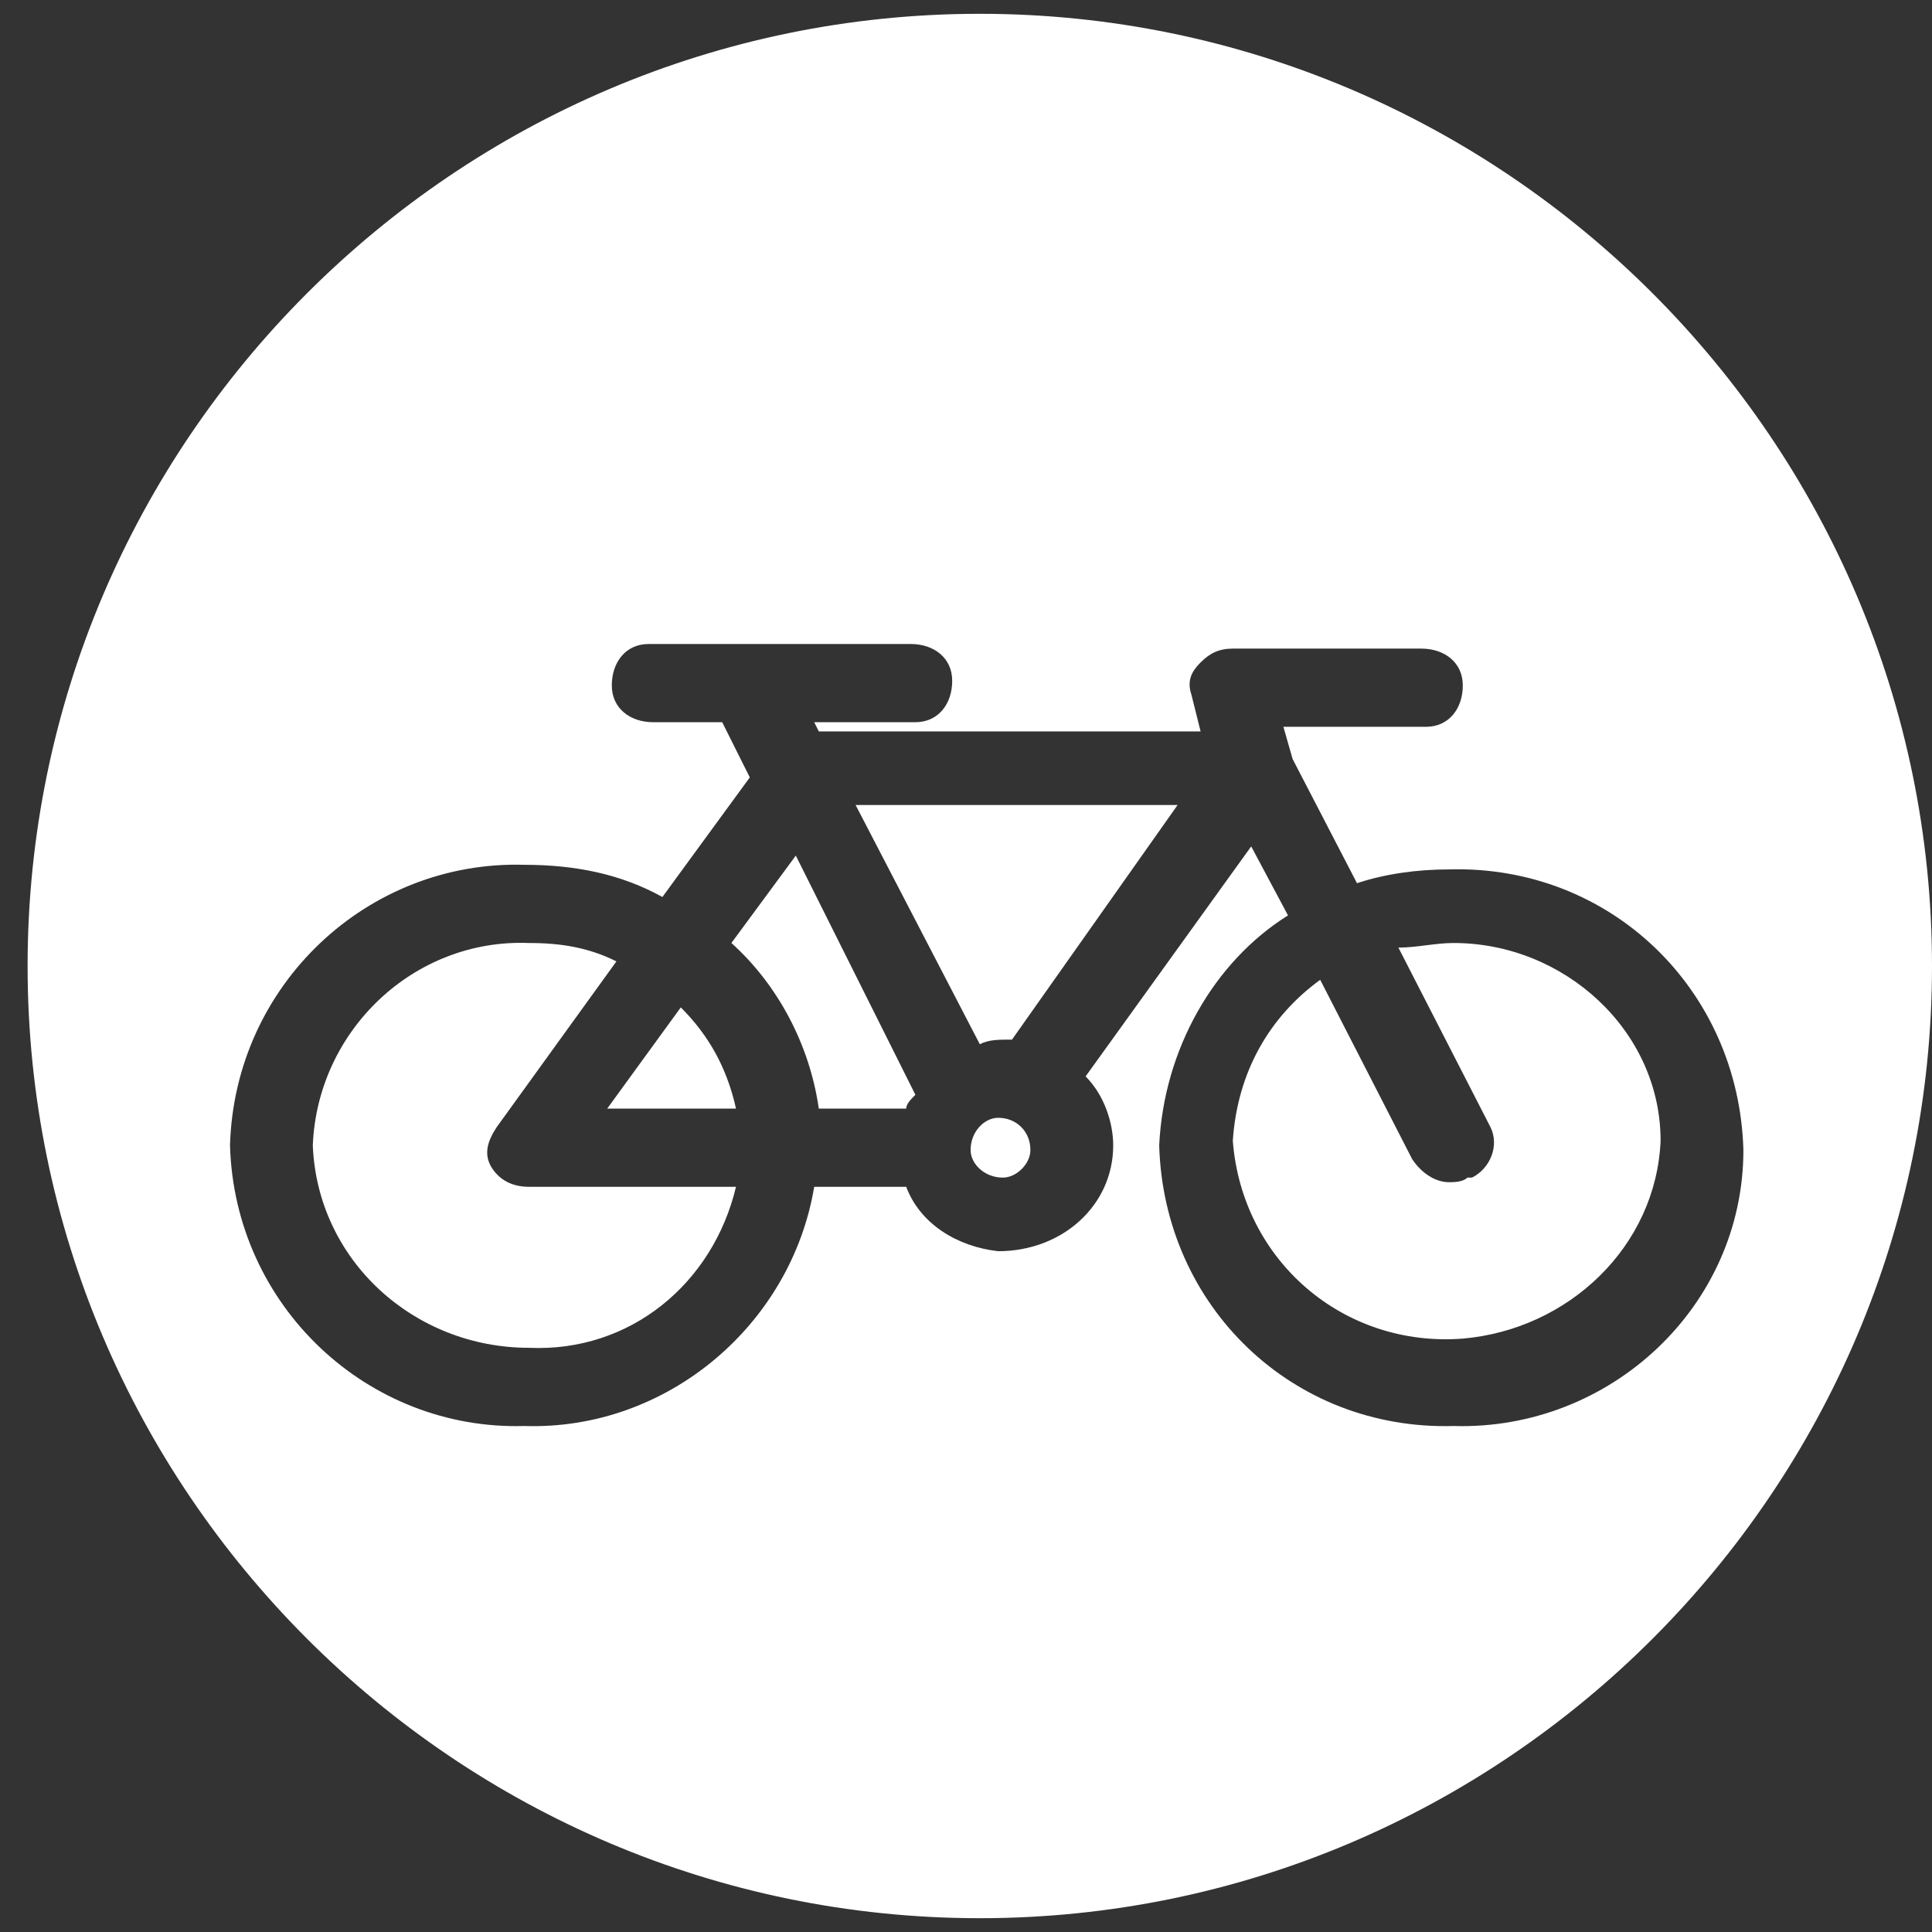
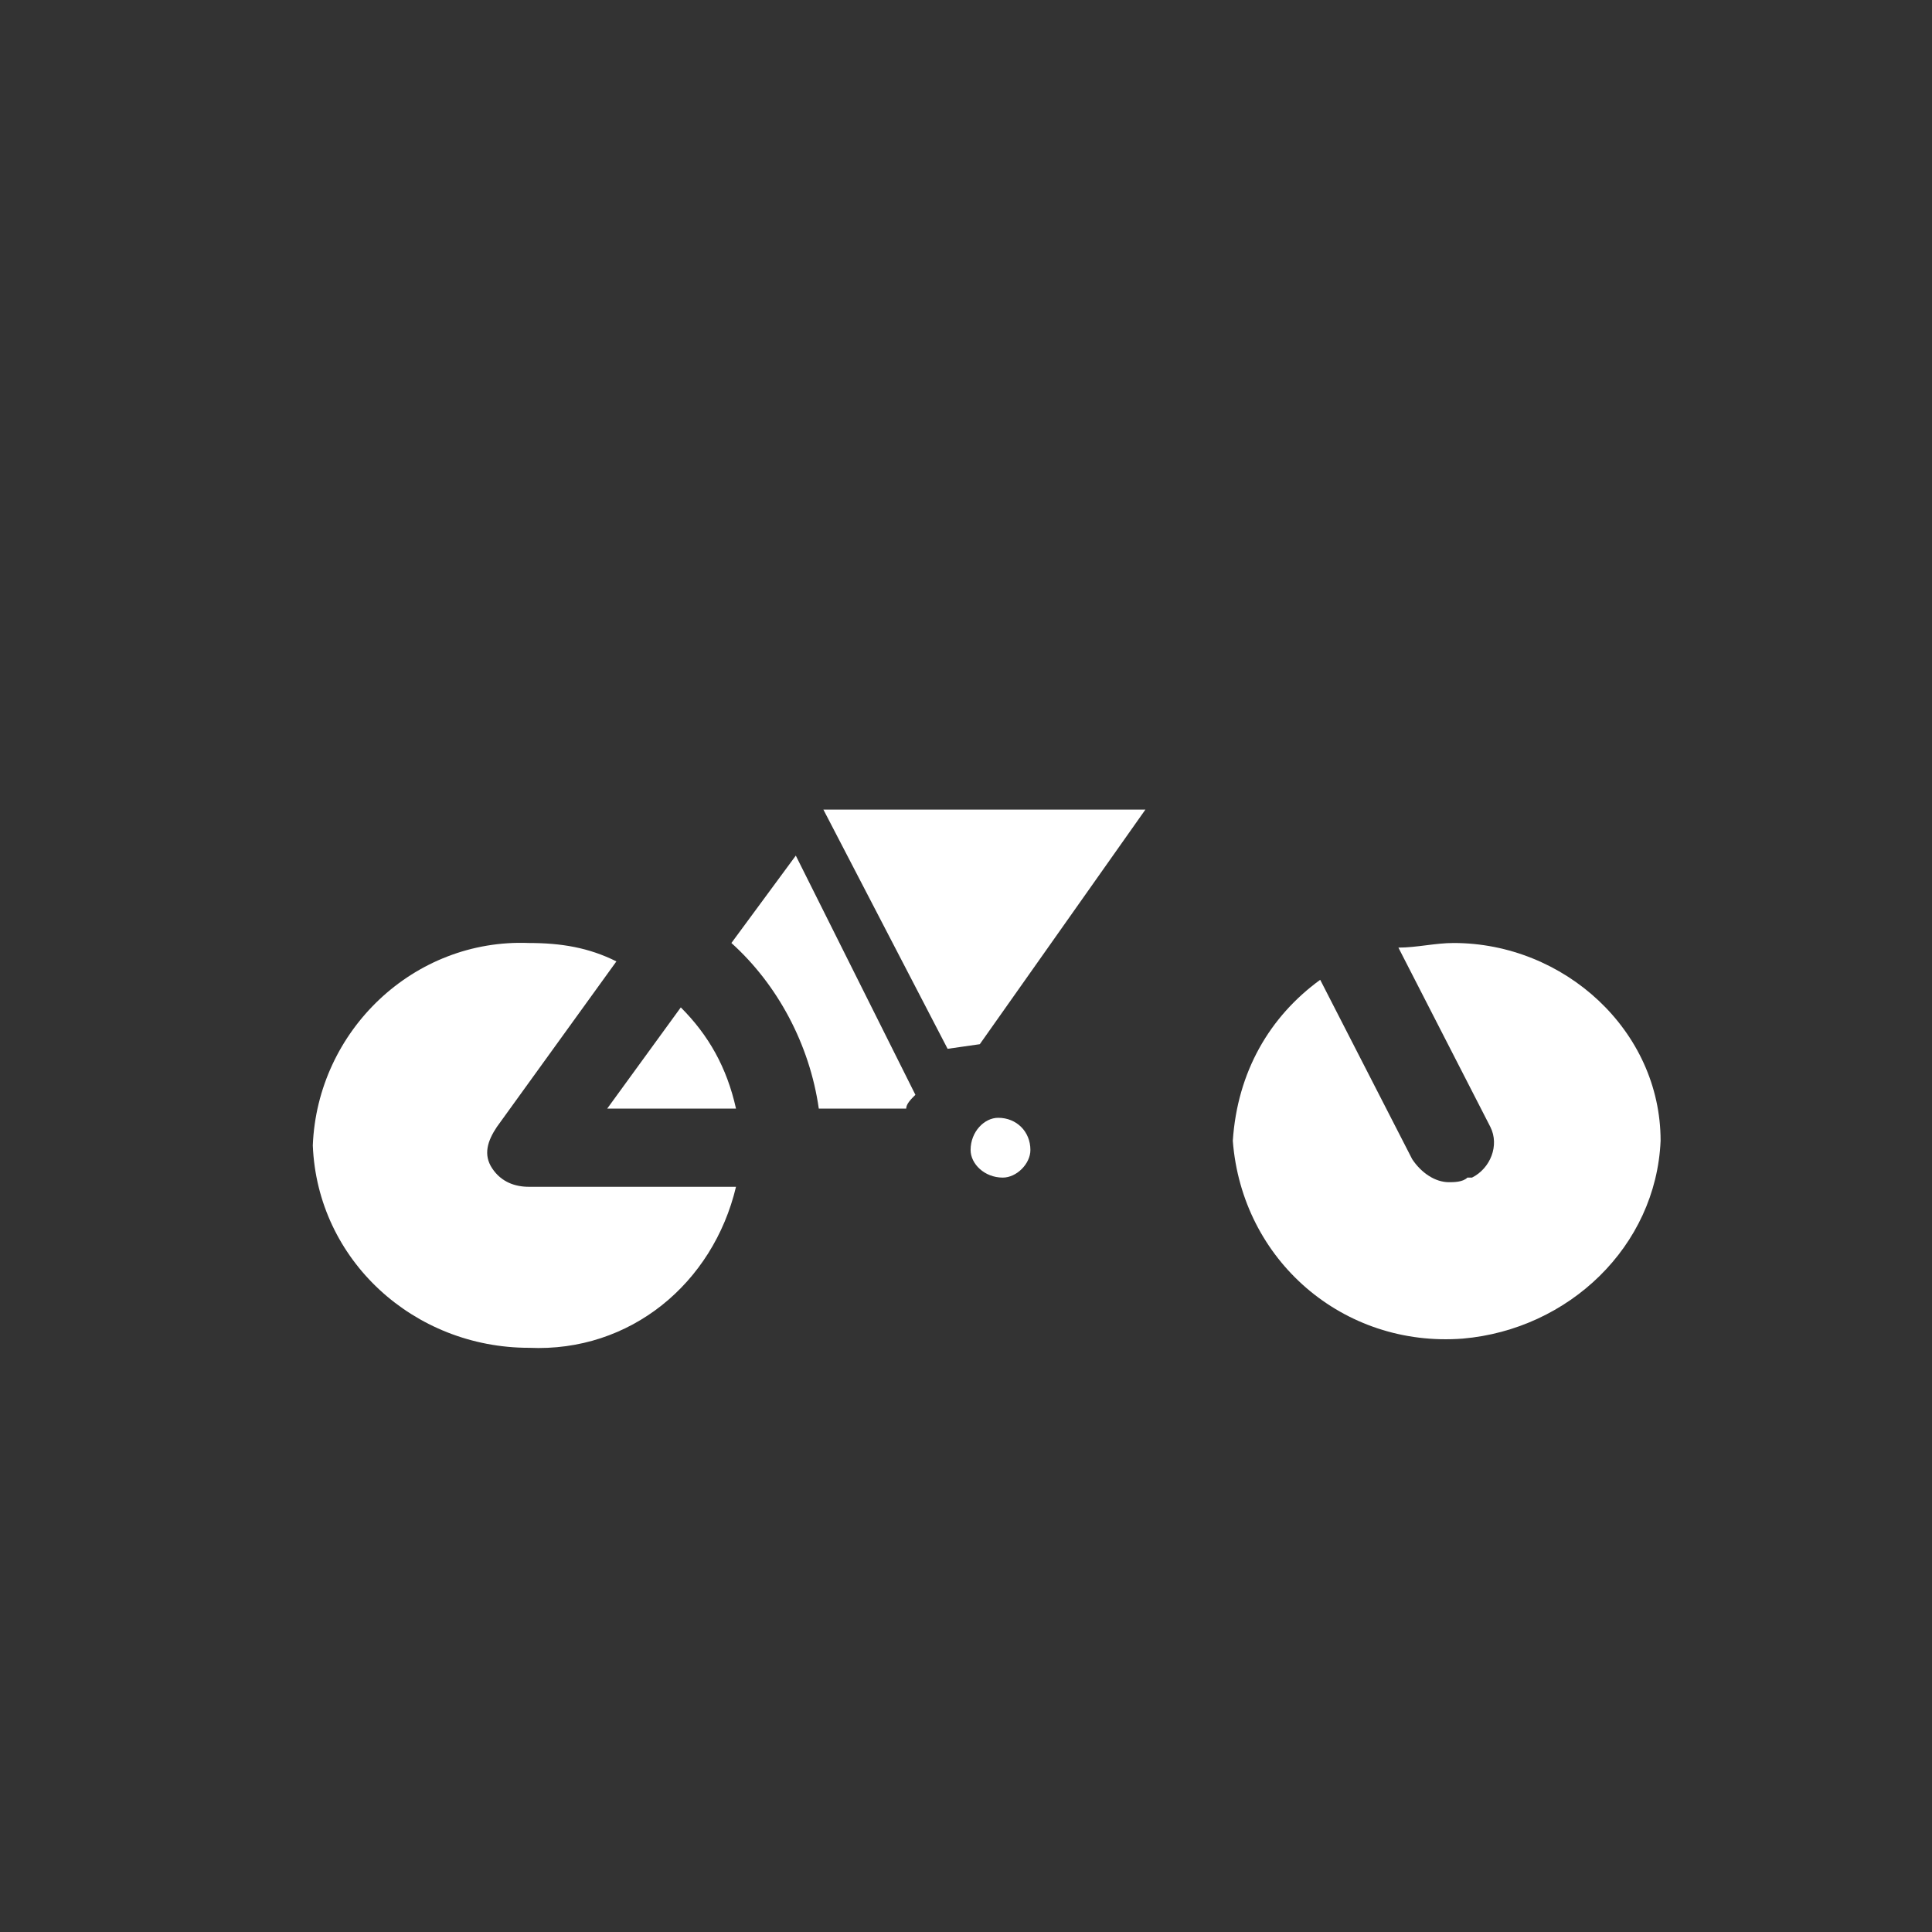
<svg xmlns="http://www.w3.org/2000/svg" id="Calque_1" viewBox="0 0 42 42">
  <rect x="0" y="0" width="42" height="42" fill="#333333" stroke="none" />
  <style>.st0{fill:#fff}</style>
  <path class="st0" d="M21.7 24.3c-.3 0-.6.3-.6.7 0 .3.3.6.7.6.3 0 .6-.3.6-.6 0-.4-.3-.7-.7-.7zm-11 1.1c-.2-.3-.1-.6.1-.9l2.6-3.6c-.6-.3-1.2-.4-1.9-.4-2.5-.1-4.6 1.9-4.7 4.4.1 2.5 2.2 4.4 4.7 4.4 2.2.1 4-1.4 4.5-3.5h-4.5c-.3 0-.6-.1-.8-.4zm7.1-1.3h1.9c0-.1.1-.2.2-.3l-2.6-5.2-1.4 1.9c1 .9 1.7 2.2 1.9 3.6z" />
-   <path class="st0" d="M16 24.1c-.2-.9-.6-1.6-1.2-2.2l-1.6 2.2H16zm5.3-1.4c.2-.1.4-.1.7-.1l3.6-5.1h-7l2.7 5.2z" />
-   <path class="st0" d="M21.3.3C9.9.3.6 9.6.6 21s9.3 20.7 20.7 20.7S42 32.4 42 21 32.7.3 21.3.3zM31.6 31c-3.5.1-6.3-2.6-6.4-6.1.1-2.1 1.2-4 2.8-5l-.8-1.5-3.6 5c.4.4.6 1 .6 1.5 0 1.3-1.1 2.3-2.5 2.3-.9-.1-1.7-.6-2-1.4h-2c-.5 3-3.2 5.3-6.3 5.2-3.4.1-6.3-2.6-6.4-6.1.1-3.5 3-6.2 6.4-6.1 1.1 0 2.1.2 3 .7l1.9-2.6-.6-1.2h-1.5c-.5 0-.9-.3-.9-.8s.3-.9.8-.9h5.7c.5 0 .9.3.9.8s-.3.9-.8.9h-2.2l.1.2h8.3l-.2-.8c-.1-.3 0-.5.2-.7.2-.2.4-.3.7-.3h4.1c.5 0 .9.3.9.8s-.3.9-.8.9h-3.1l.2.7 1.4 2.7c.6-.2 1.3-.3 2-.3 3.5-.1 6.3 2.6 6.4 6.1 0 3.4-2.9 6.1-6.3 6z" />
+   <path class="st0" d="M16 24.1c-.2-.9-.6-1.6-1.2-2.2l-1.6 2.2H16zm5.3-1.4l3.6-5.1h-7l2.7 5.2z" />
  <path class="st0" d="M31.6 20.5c-.4 0-.8.1-1.2.1l2 3.9c.2.4 0 .9-.4 1.1h-.1c-.1.1-.3.1-.4.1-.3 0-.6-.2-.8-.5l-2-3.9c-1.1.8-1.8 2-1.9 3.5.2 2.6 2.4 4.5 5 4.3 2.3-.2 4.2-2 4.3-4.3 0-2.4-2.1-4.3-4.5-4.3z" />
</svg>